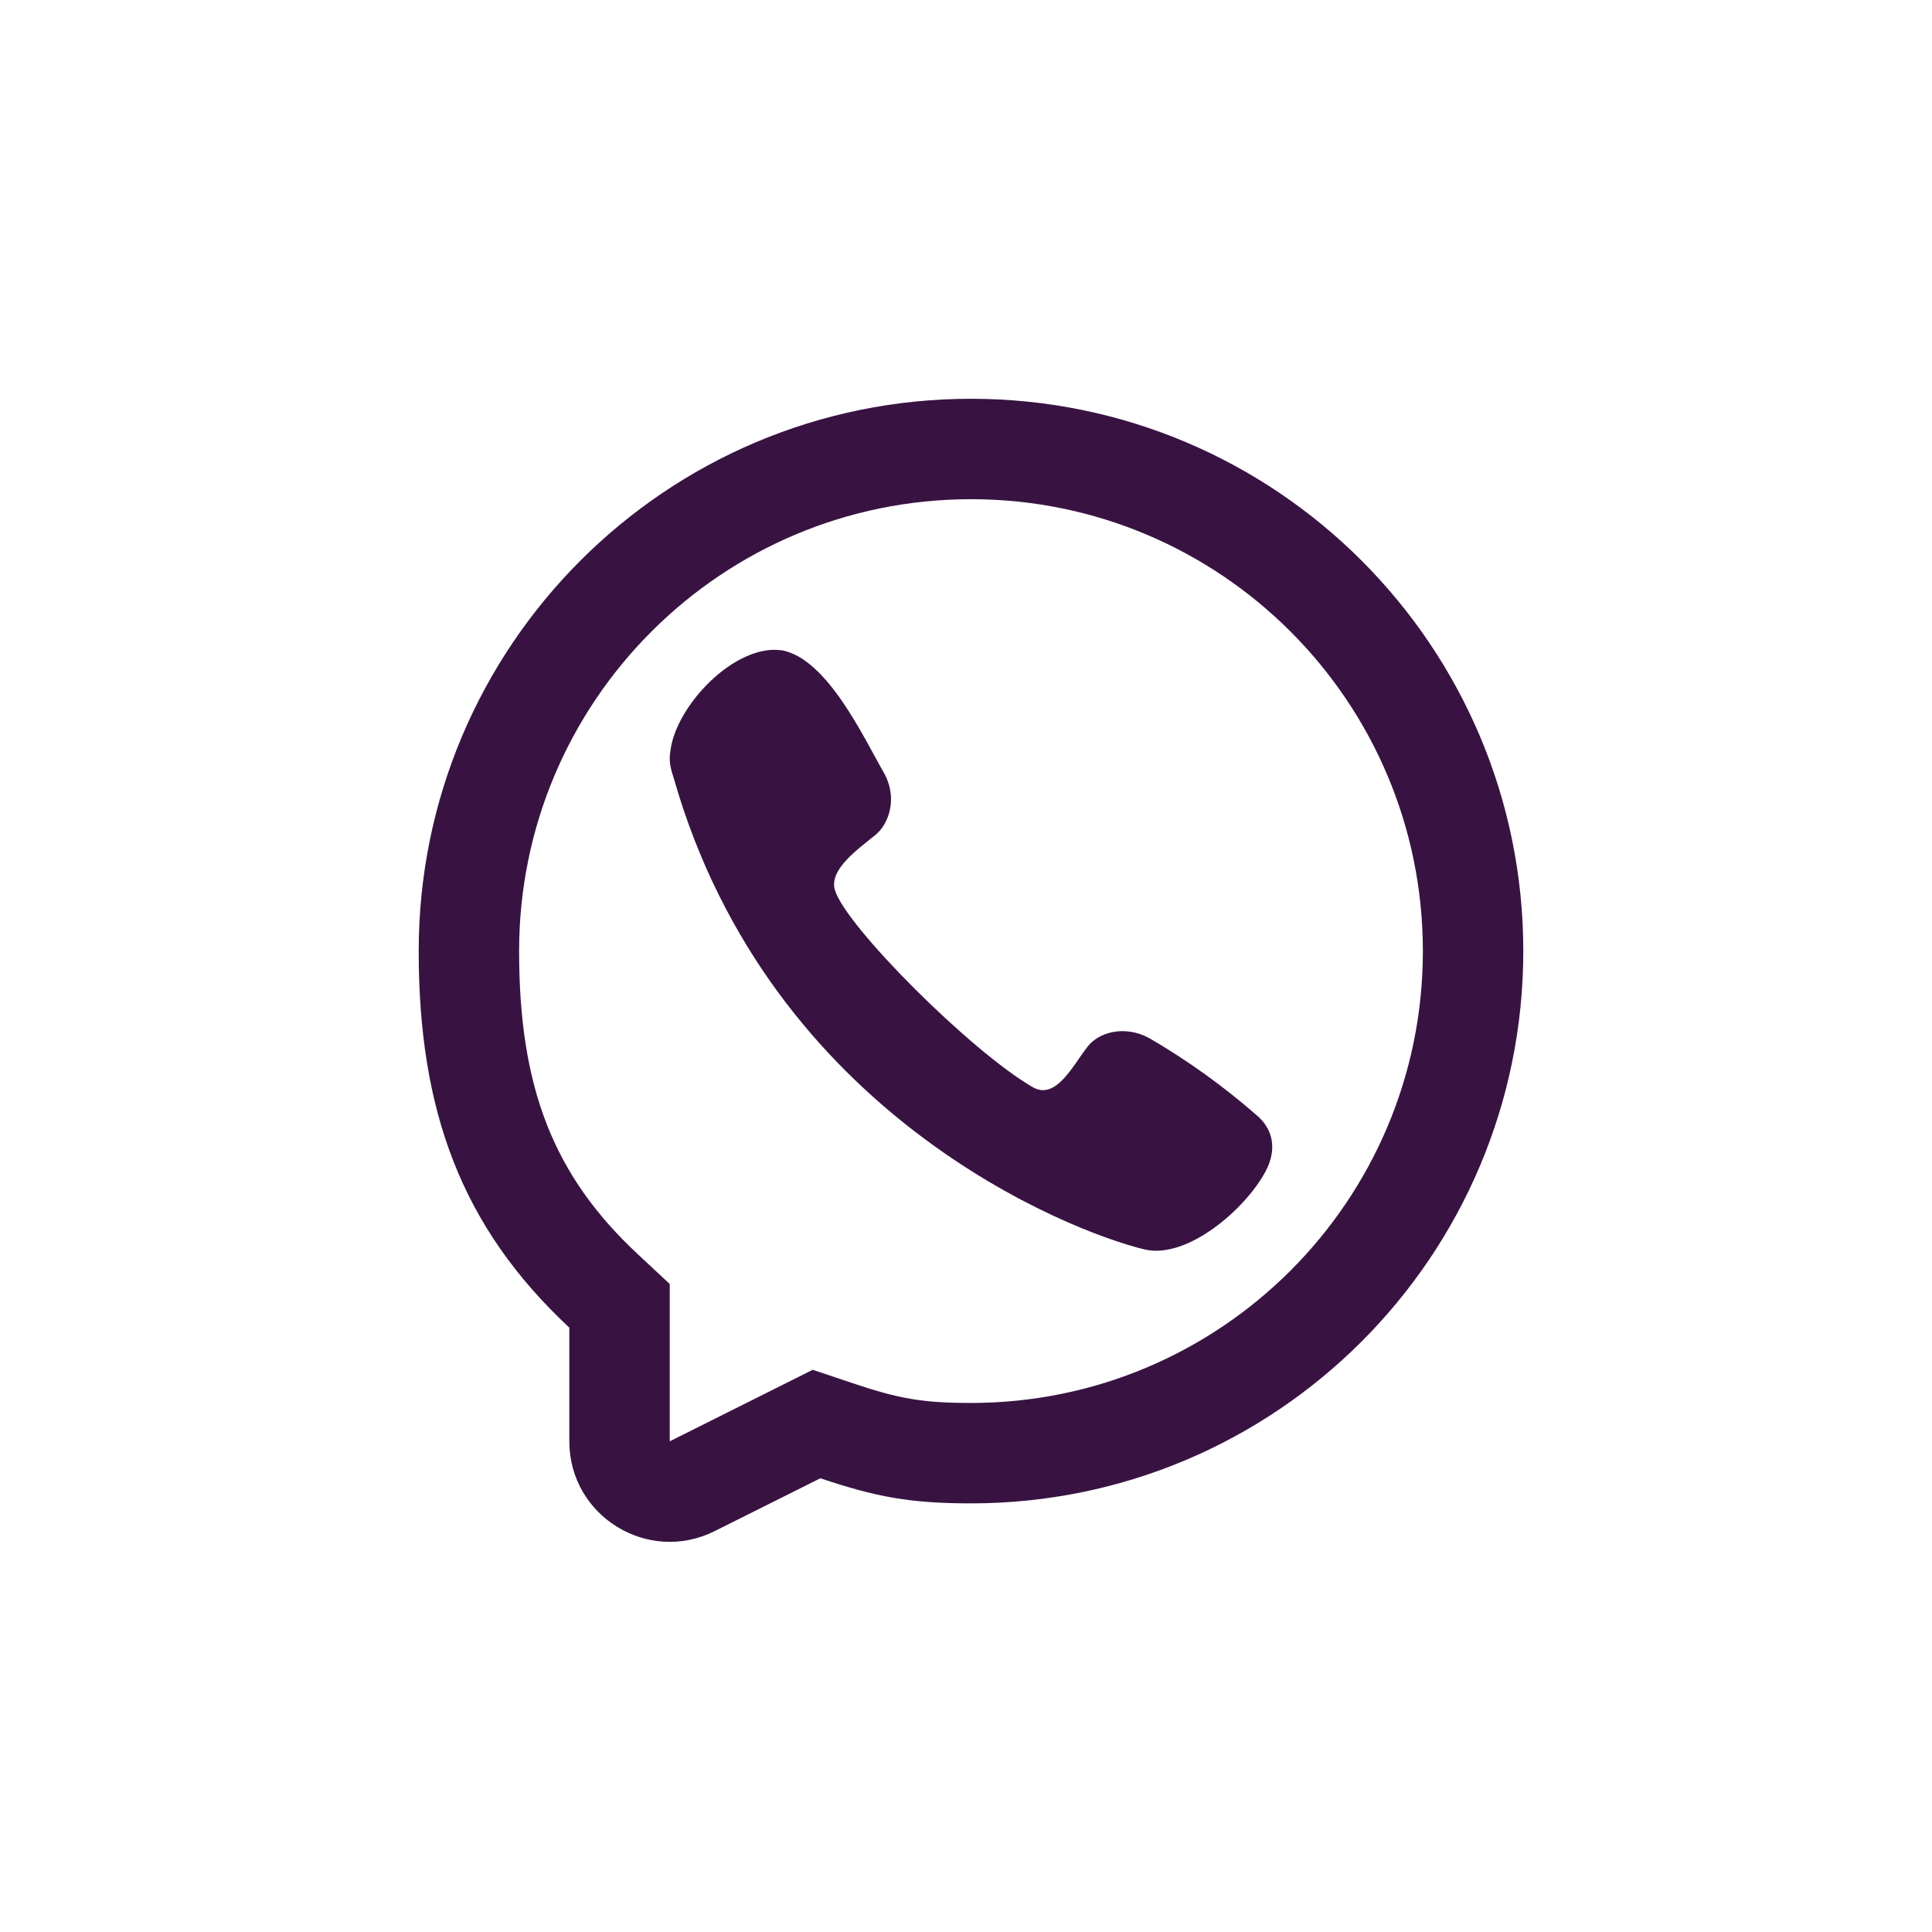
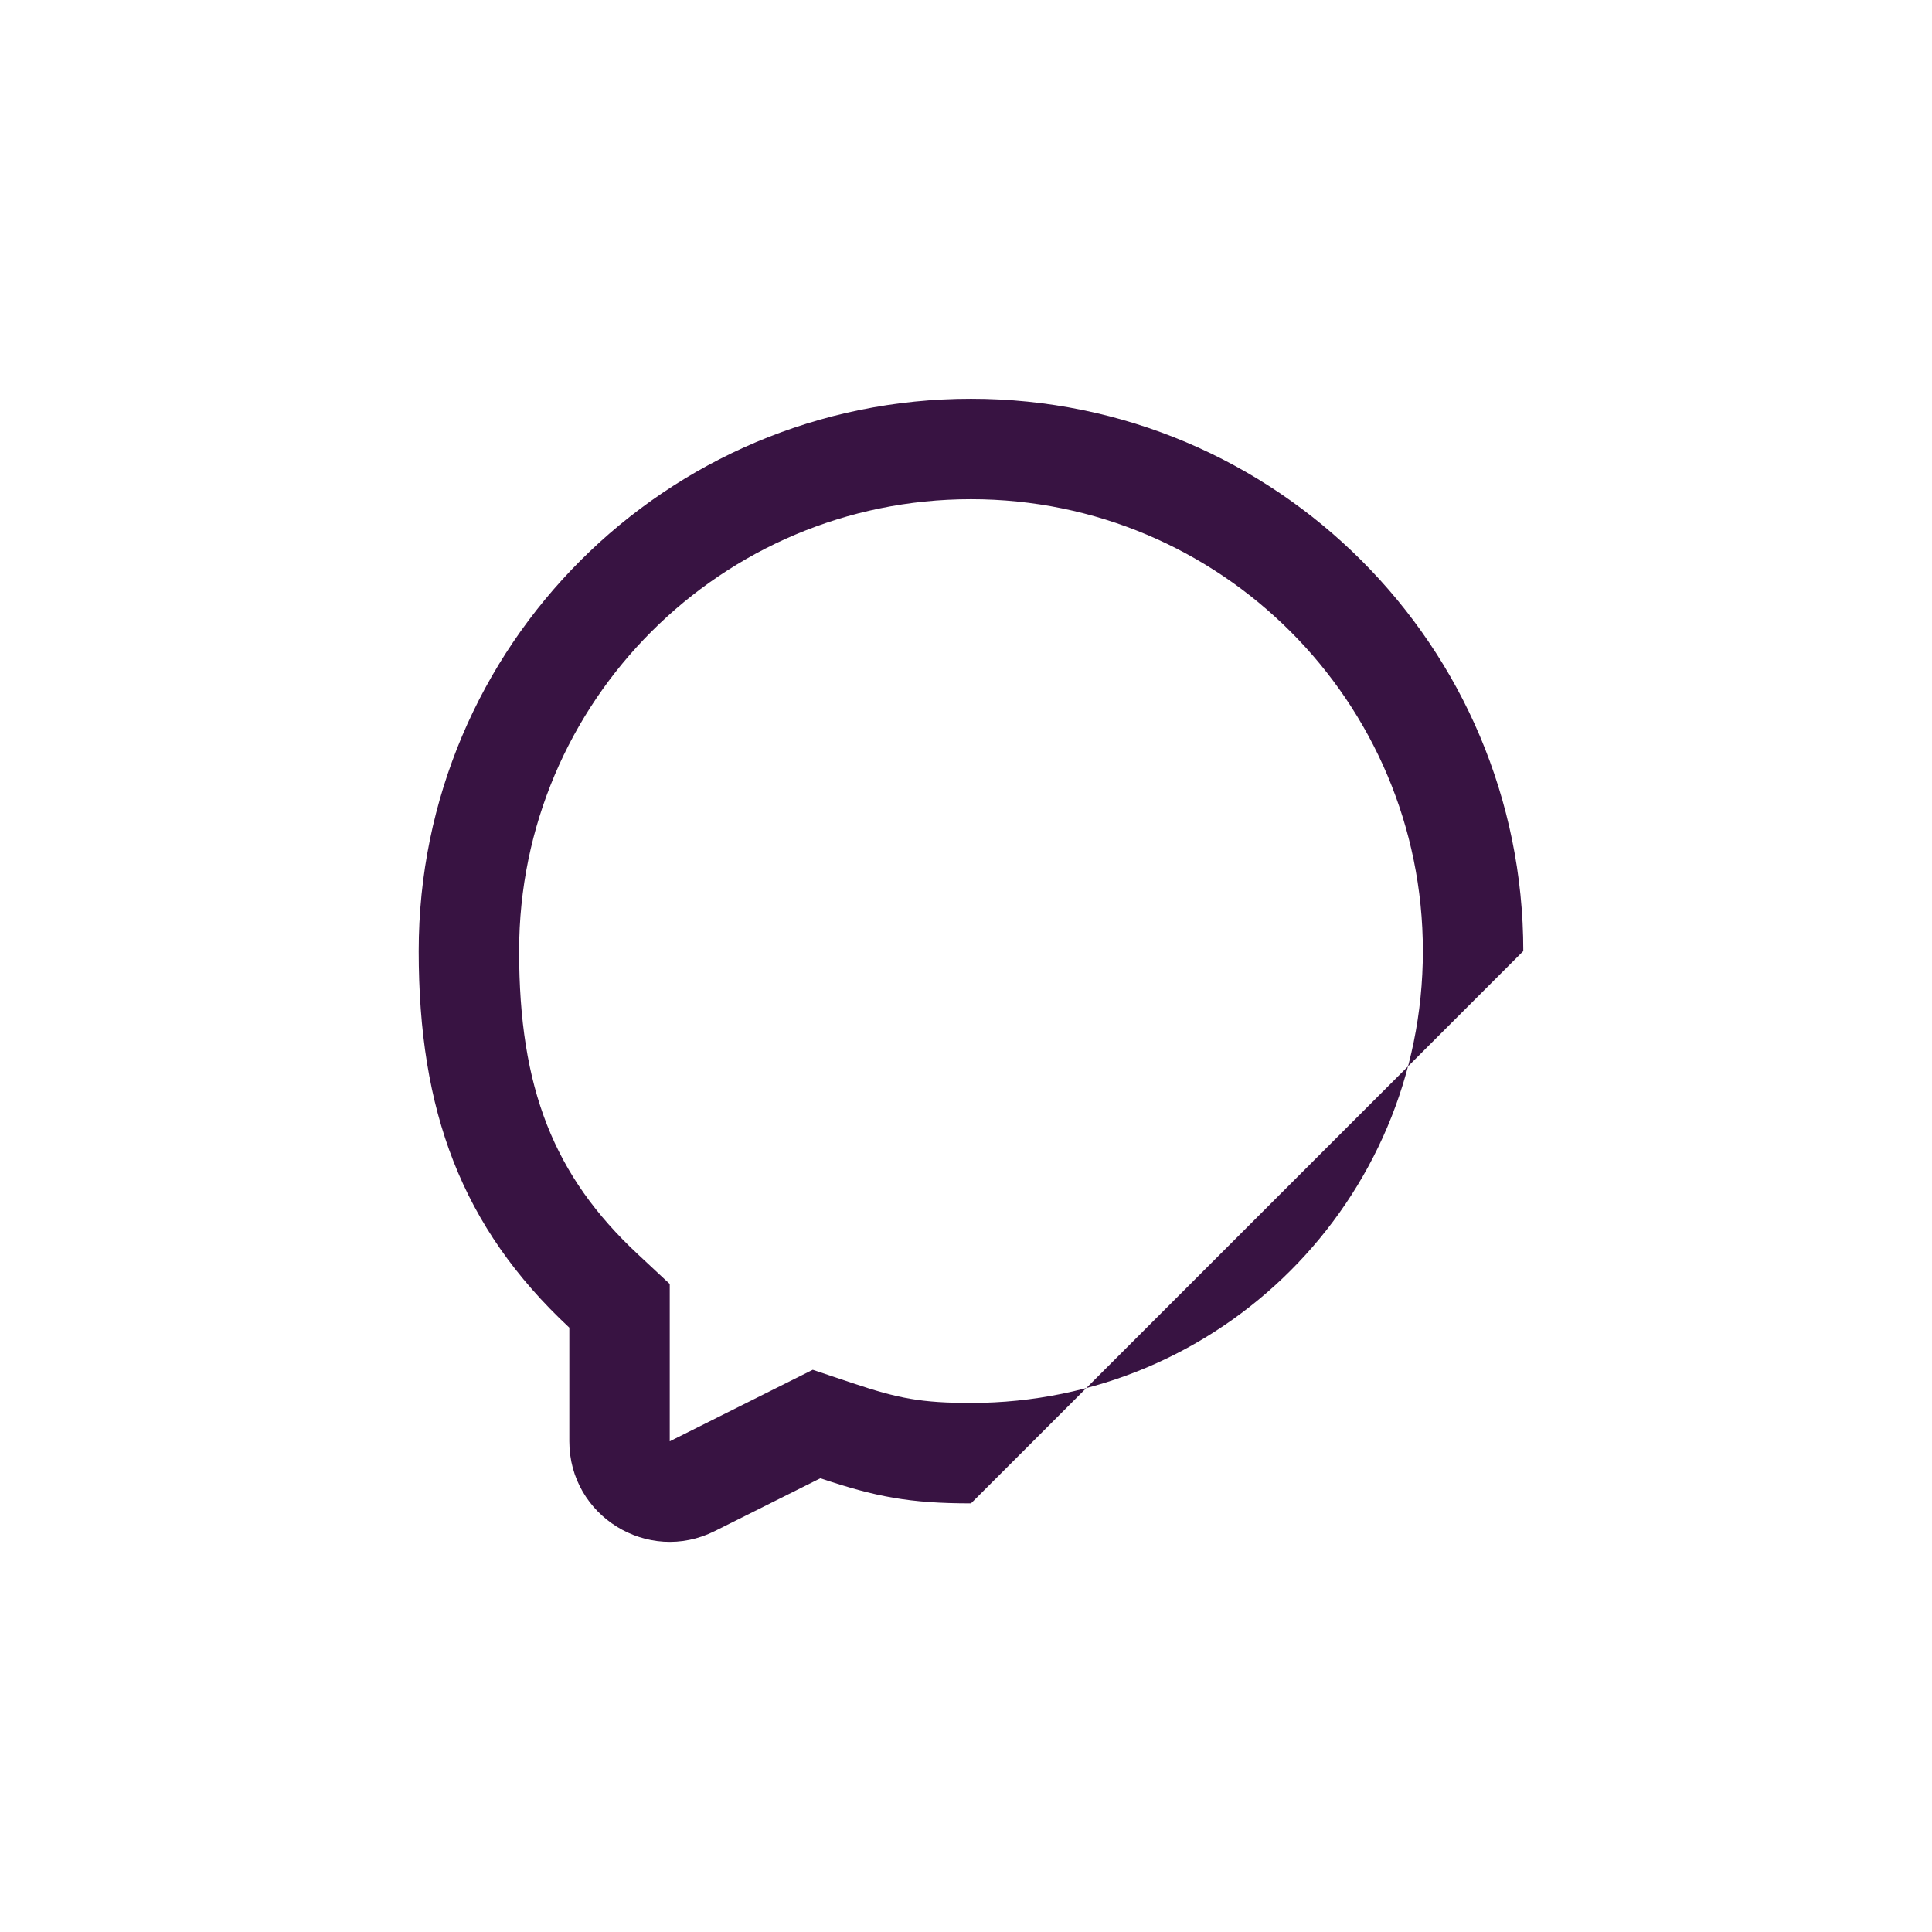
<svg xmlns="http://www.w3.org/2000/svg" width="194" height="194" viewBox="0 0 194 194" fill="none">
  <g filter="url(#filter0_i_251_84)">
-     <rect width="194" height="194" rx="55" fill="white" />
-   </g>
-   <path d="M67.321 75.364C67.897 70.808 73.818 64.615 78.517 65.303L78.51 65.295C83.083 66.164 86.704 74.036 88.745 77.575C90.192 80.143 89.252 82.745 87.903 83.843C86.083 85.31 83.237 87.334 83.834 89.366C84.896 92.979 97.5 105.583 103.699 109.166C106.046 110.523 107.747 106.946 109.2 105.113C110.256 103.703 112.86 102.861 115.422 104.252C119.249 106.481 122.854 109.071 126.187 111.986C127.852 113.378 128.243 115.434 127.089 117.608C125.057 121.436 119.181 126.484 114.915 125.458C107.464 123.667 77.333 111.986 67.655 78.147C67.111 76.546 67.248 75.941 67.321 75.364Z" fill="#381342" />
-   <path fill-rule="evenodd" clip-rule="evenodd" d="M97.501 150.96C91.332 150.96 87.919 150.298 82.376 148.439L71.761 153.747C65.056 157.099 57.168 152.224 57.168 144.728V133.314C46.311 123.19 42.043 111.517 42.043 95.501C42.043 64.873 66.873 40.043 97.501 40.043C128.13 40.043 152.96 64.873 152.96 95.501C152.96 126.13 128.13 150.96 97.501 150.96ZM67.251 128.929L64.044 125.939C55.609 118.074 52.126 109.281 52.126 95.501C52.126 70.441 72.441 50.126 97.501 50.126C122.561 50.126 142.876 70.441 142.876 95.501C142.876 120.561 122.561 140.876 97.501 140.876C92.532 140.876 90.201 140.428 85.583 138.879L81.612 137.547L67.251 144.728V128.929Z" fill="#381342" />
+     </g>
+   <path fill-rule="evenodd" clip-rule="evenodd" d="M97.501 150.96C91.332 150.96 87.919 150.298 82.376 148.439L71.761 153.747C65.056 157.099 57.168 152.224 57.168 144.728V133.314C46.311 123.19 42.043 111.517 42.043 95.501C42.043 64.873 66.873 40.043 97.501 40.043C128.13 40.043 152.96 64.873 152.96 95.501ZM67.251 128.929L64.044 125.939C55.609 118.074 52.126 109.281 52.126 95.501C52.126 70.441 72.441 50.126 97.501 50.126C122.561 50.126 142.876 70.441 142.876 95.501C142.876 120.561 122.561 140.876 97.501 140.876C92.532 140.876 90.201 140.428 85.583 138.879L81.612 137.547L67.251 144.728V128.929Z" fill="#381342" />
  <defs>
    <filter id="filter0_i_251_84" x="0" y="0" width="199" height="199" filterUnits="userSpaceOnUse" color-interpolation-filters="sRGB">
      <feFlood flood-opacity="0" result="BackgroundImageFix" />
      <feBlend mode="normal" in="SourceGraphic" in2="BackgroundImageFix" result="shape" />
      <feColorMatrix in="SourceAlpha" type="matrix" values="0 0 0 0 0 0 0 0 0 0 0 0 0 0 0 0 0 0 127 0" result="hardAlpha" />
      <feOffset dx="5" dy="5" />
      <feGaussianBlur stdDeviation="5.5" />
      <feComposite in2="hardAlpha" operator="arithmetic" k2="-1" k3="1" />
      <feColorMatrix type="matrix" values="0 0 0 0 0 0 0 0 0 0 0 0 0 0 0 0 0 0 0.15 0" />
      <feBlend mode="normal" in2="shape" result="effect1_innerShadow_251_84" />
    </filter>
  </defs>
</svg>